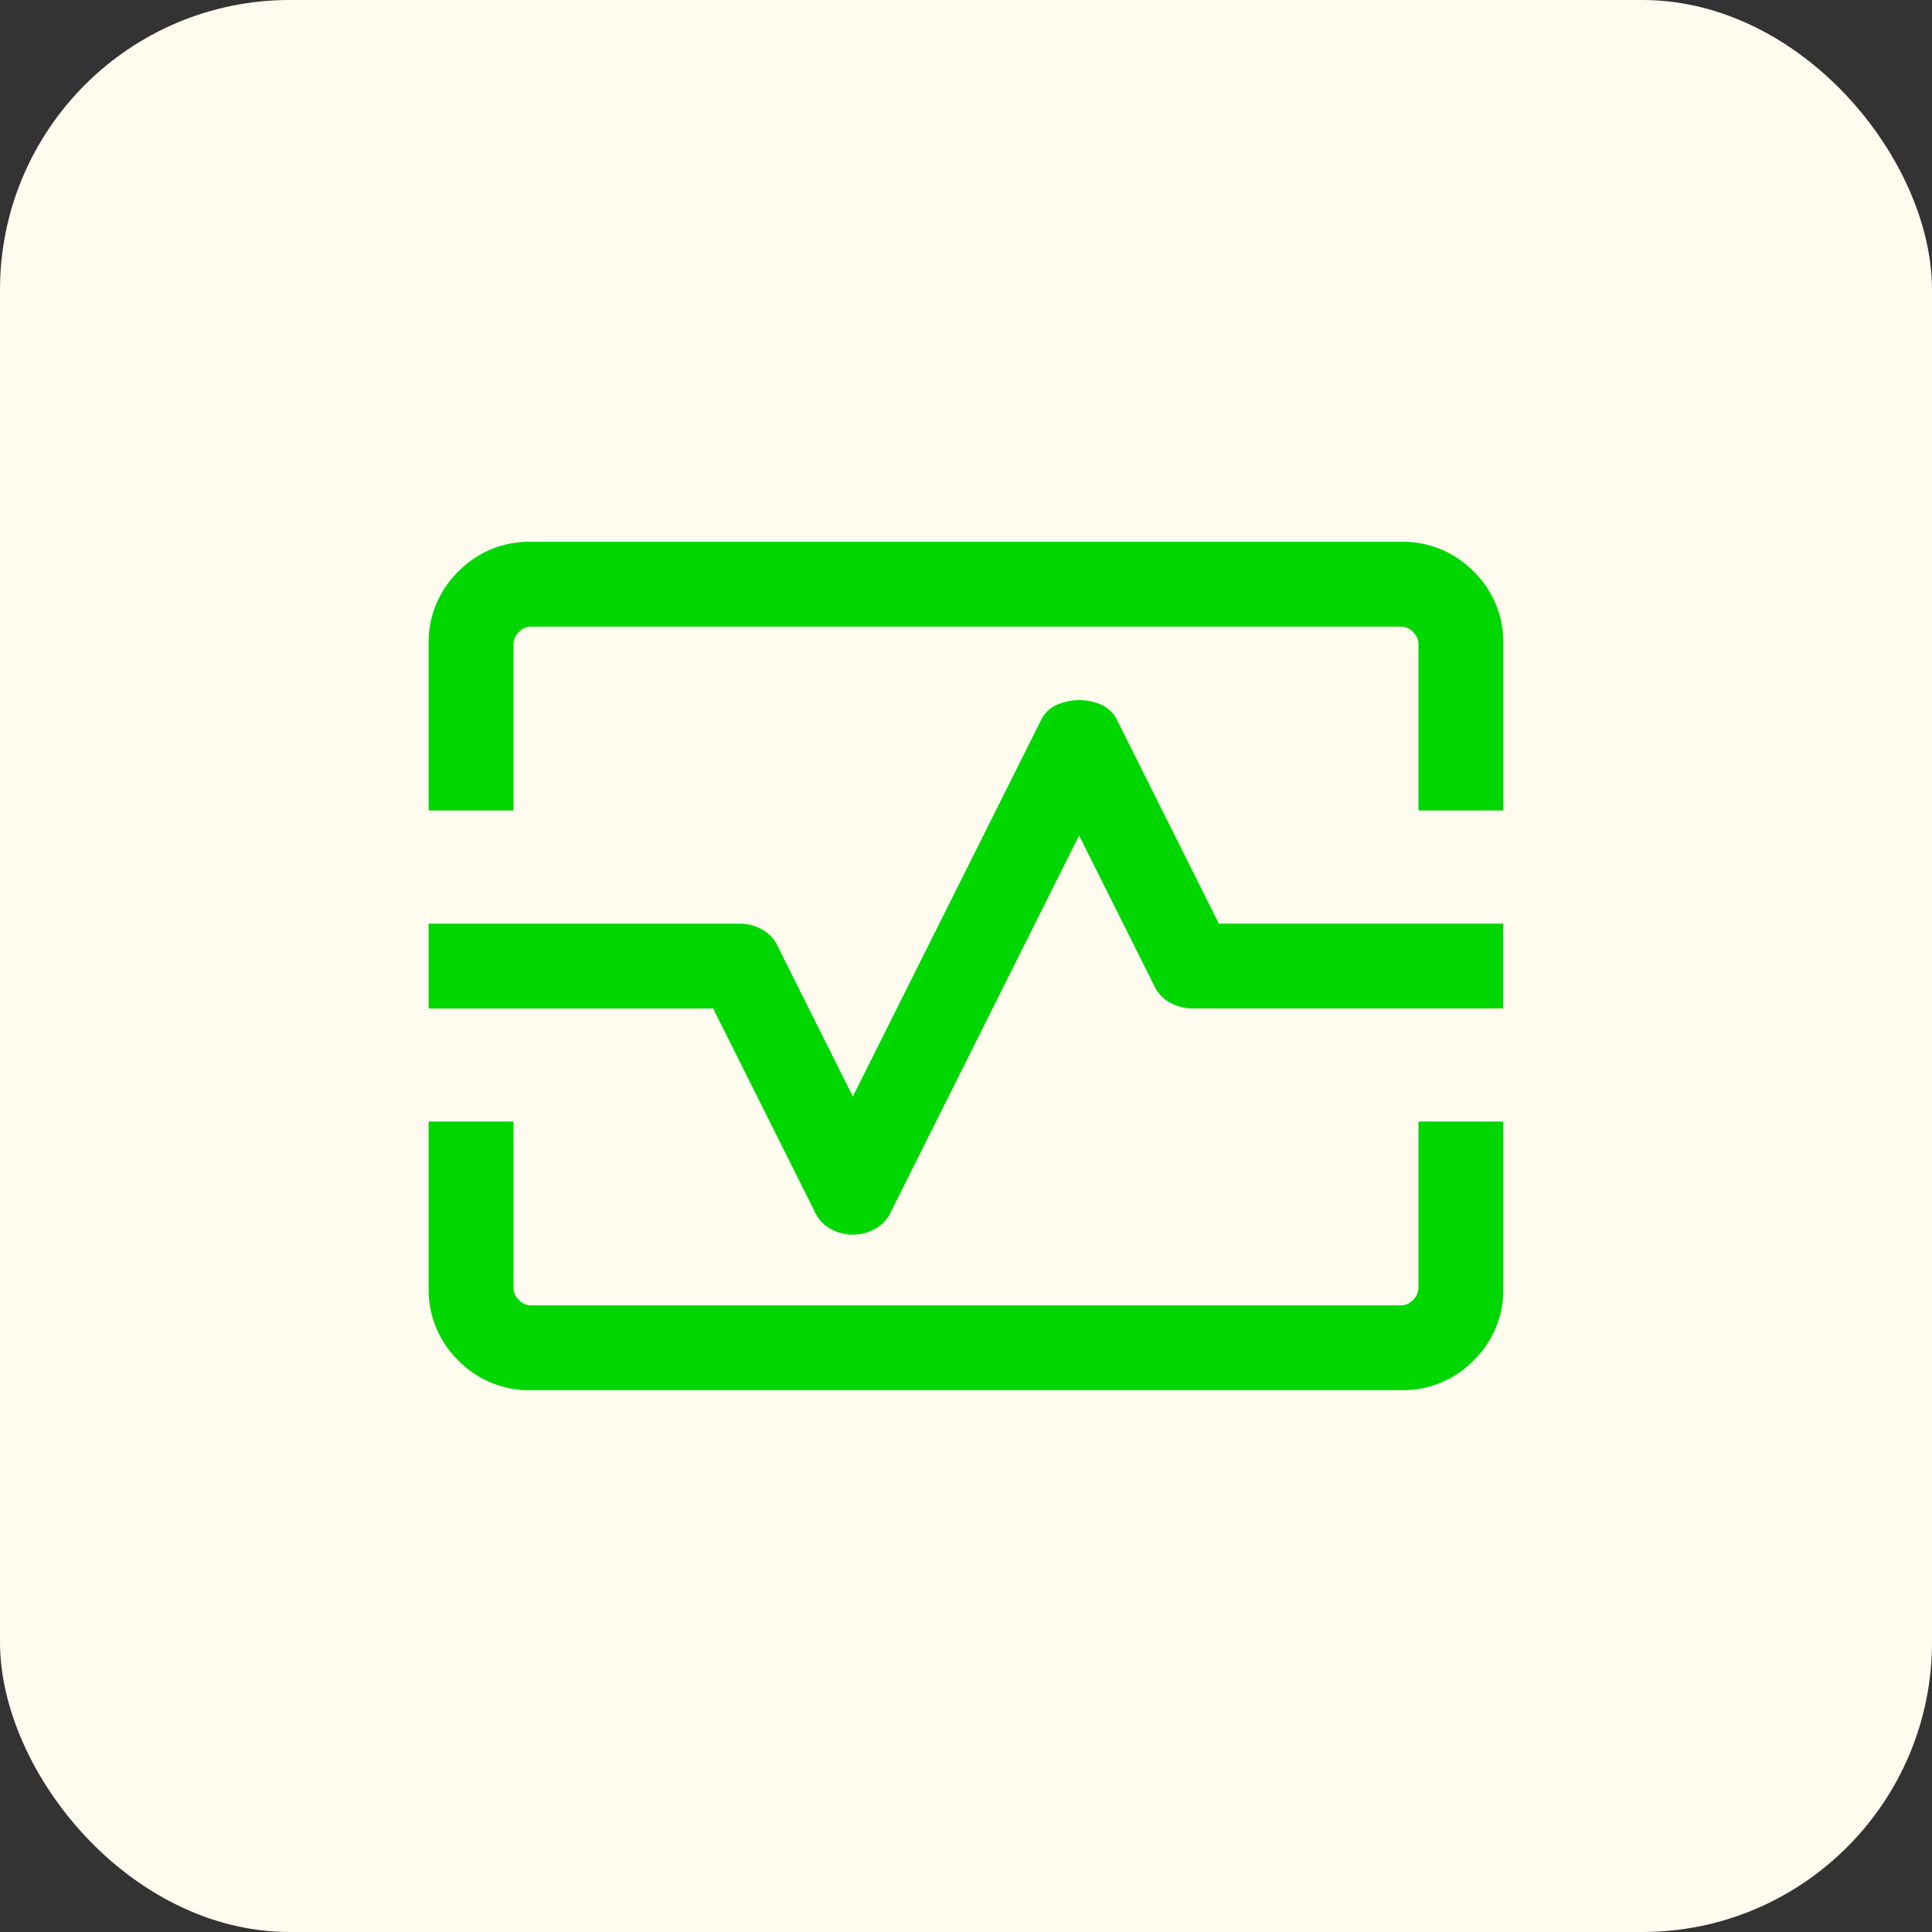
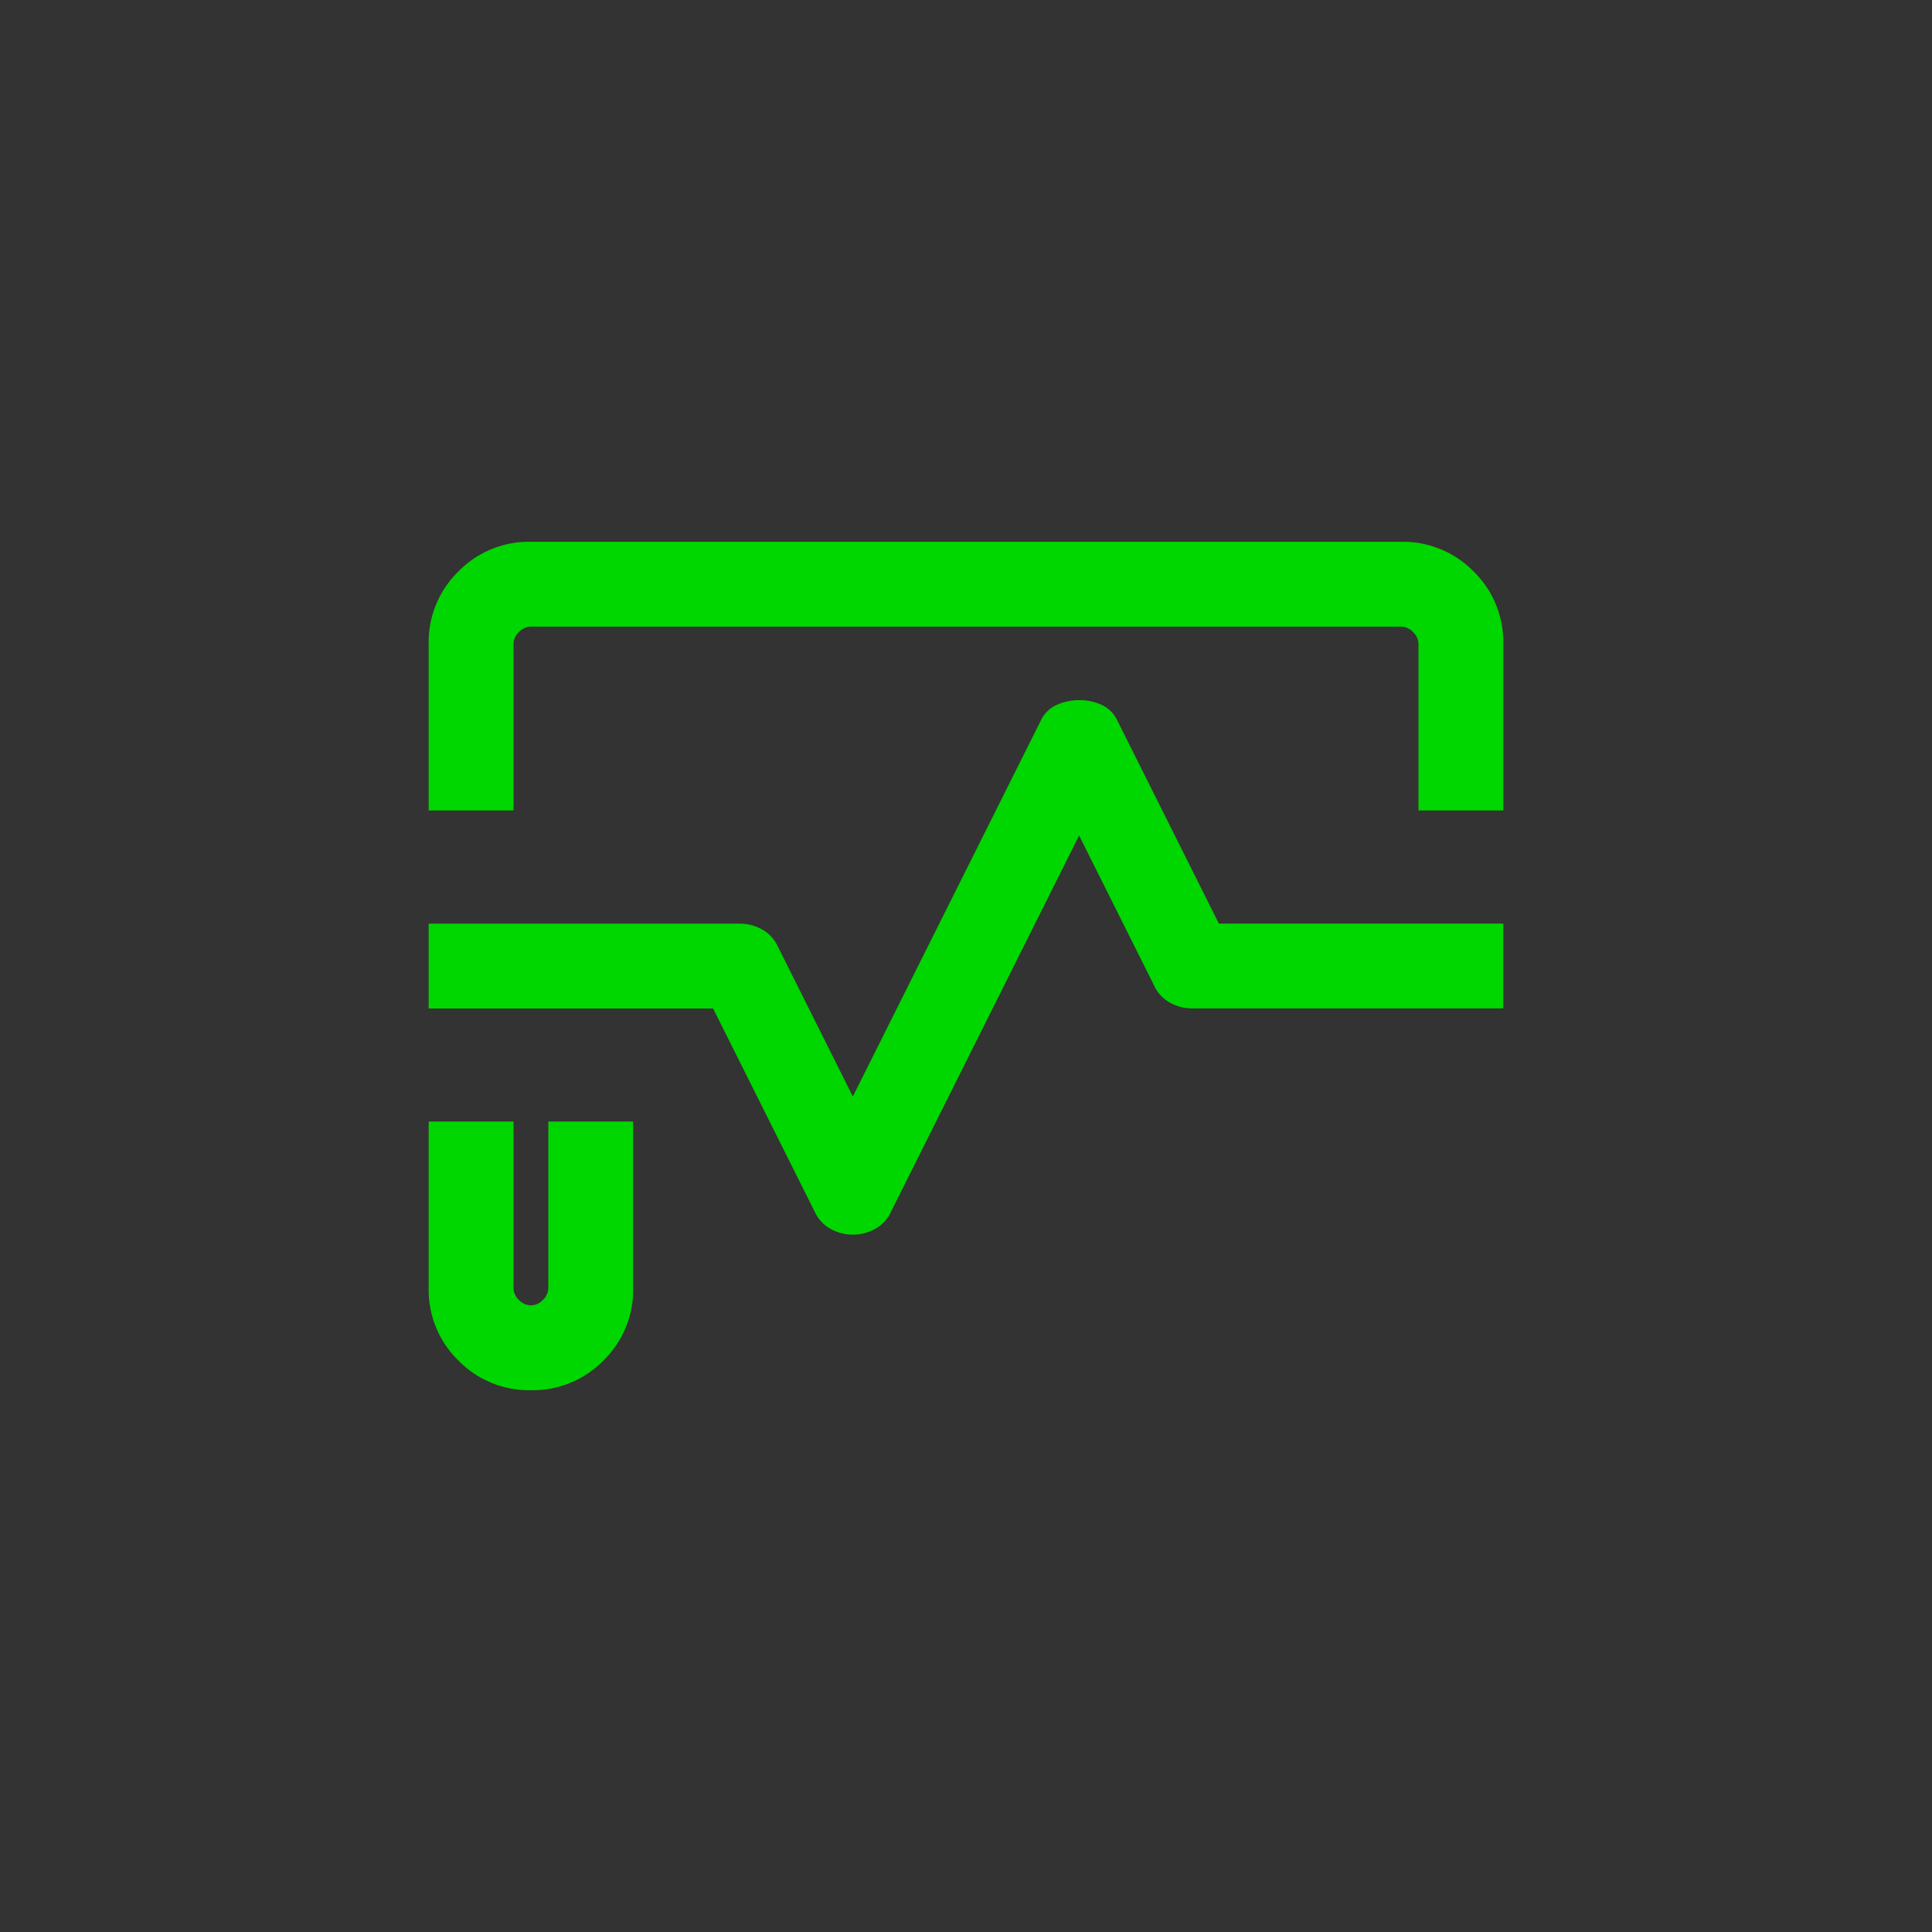
<svg xmlns="http://www.w3.org/2000/svg" width="100" height="100" viewBox="0 0 100 100">
  <rect x="0" y="0" width="100" height="100" fill="#333333" stroke="none" />
  <g id="Grupo_10816" data-name="Grupo 10816" transform="translate(-1188 -1609)">
-     <rect id="Rectángulo_5842" data-name="Rectángulo 5842" width="100" height="100" rx="15" transform="translate(1188 1609)" fill="#fffbef" />
-     <path id="monitor_heart_24dp_FILL0_wght300_GRAD0_opsz24" d="M100-766.094v-8.614a5.108,5.108,0,0,1,1.537-3.755A5.109,5.109,0,0,1,105.292-780h45.04a5.109,5.109,0,0,1,3.755,1.537,5.108,5.108,0,0,1,1.537,3.755v8.614h-4.391v-8.614a.859.859,0,0,0-.282-.619.859.859,0,0,0-.619-.282h-45.04a.859.859,0,0,0-.619.282.859.859,0,0,0-.282.619v8.614Zm5.292,30.008a5.108,5.108,0,0,1-3.755-1.537A5.108,5.108,0,0,1,100-741.378v-8.614h4.391v8.614a.859.859,0,0,0,.282.619.859.859,0,0,0,.619.282h45.04a.859.859,0,0,0,.619-.282.859.859,0,0,0,.282-.619v-8.614h4.391v8.614a5.108,5.108,0,0,1-1.537,3.755,5.108,5.108,0,0,1-3.755,1.537Zm16.665-8.051a2.357,2.357,0,0,0,1.157-.3,1.941,1.941,0,0,0,.83-.913l9.723-19.446,3.868,7.735a1.94,1.94,0,0,0,.83.913,2.355,2.355,0,0,0,1.157.3h16.1v-4.391H140.9l-5.248-10.494a1.665,1.665,0,0,0-.816-.825,2.775,2.775,0,0,0-1.171-.245,2.8,2.8,0,0,0-1.157.245,1.655,1.655,0,0,0-.83.825l-9.723,19.446-3.868-7.735a1.94,1.94,0,0,0-.83-.913,2.355,2.355,0,0,0-1.157-.3H100v4.391h14.722l5.248,10.494a1.941,1.941,0,0,0,.83.913A2.357,2.357,0,0,0,121.957-744.137ZM127.812-758.043Z" transform="translate(1110.188 2417.043)" fill="#00d600" />
+     <path id="monitor_heart_24dp_FILL0_wght300_GRAD0_opsz24" d="M100-766.094v-8.614a5.108,5.108,0,0,1,1.537-3.755A5.109,5.109,0,0,1,105.292-780h45.04a5.109,5.109,0,0,1,3.755,1.537,5.108,5.108,0,0,1,1.537,3.755v8.614h-4.391v-8.614a.859.859,0,0,0-.282-.619.859.859,0,0,0-.619-.282h-45.04a.859.859,0,0,0-.619.282.859.859,0,0,0-.282.619v8.614Zm5.292,30.008a5.108,5.108,0,0,1-3.755-1.537A5.108,5.108,0,0,1,100-741.378v-8.614h4.391v8.614a.859.859,0,0,0,.282.619.859.859,0,0,0,.619.282a.859.859,0,0,0,.619-.282.859.859,0,0,0,.282-.619v-8.614h4.391v8.614a5.108,5.108,0,0,1-1.537,3.755,5.108,5.108,0,0,1-3.755,1.537Zm16.665-8.051a2.357,2.357,0,0,0,1.157-.3,1.941,1.941,0,0,0,.83-.913l9.723-19.446,3.868,7.735a1.94,1.94,0,0,0,.83.913,2.355,2.355,0,0,0,1.157.3h16.1v-4.391H140.9l-5.248-10.494a1.665,1.665,0,0,0-.816-.825,2.775,2.775,0,0,0-1.171-.245,2.8,2.8,0,0,0-1.157.245,1.655,1.655,0,0,0-.83.825l-9.723,19.446-3.868-7.735a1.94,1.94,0,0,0-.83-.913,2.355,2.355,0,0,0-1.157-.3H100v4.391h14.722l5.248,10.494a1.941,1.941,0,0,0,.83.913A2.357,2.357,0,0,0,121.957-744.137ZM127.812-758.043Z" transform="translate(1110.188 2417.043)" fill="#00d600" />
  </g>
</svg>